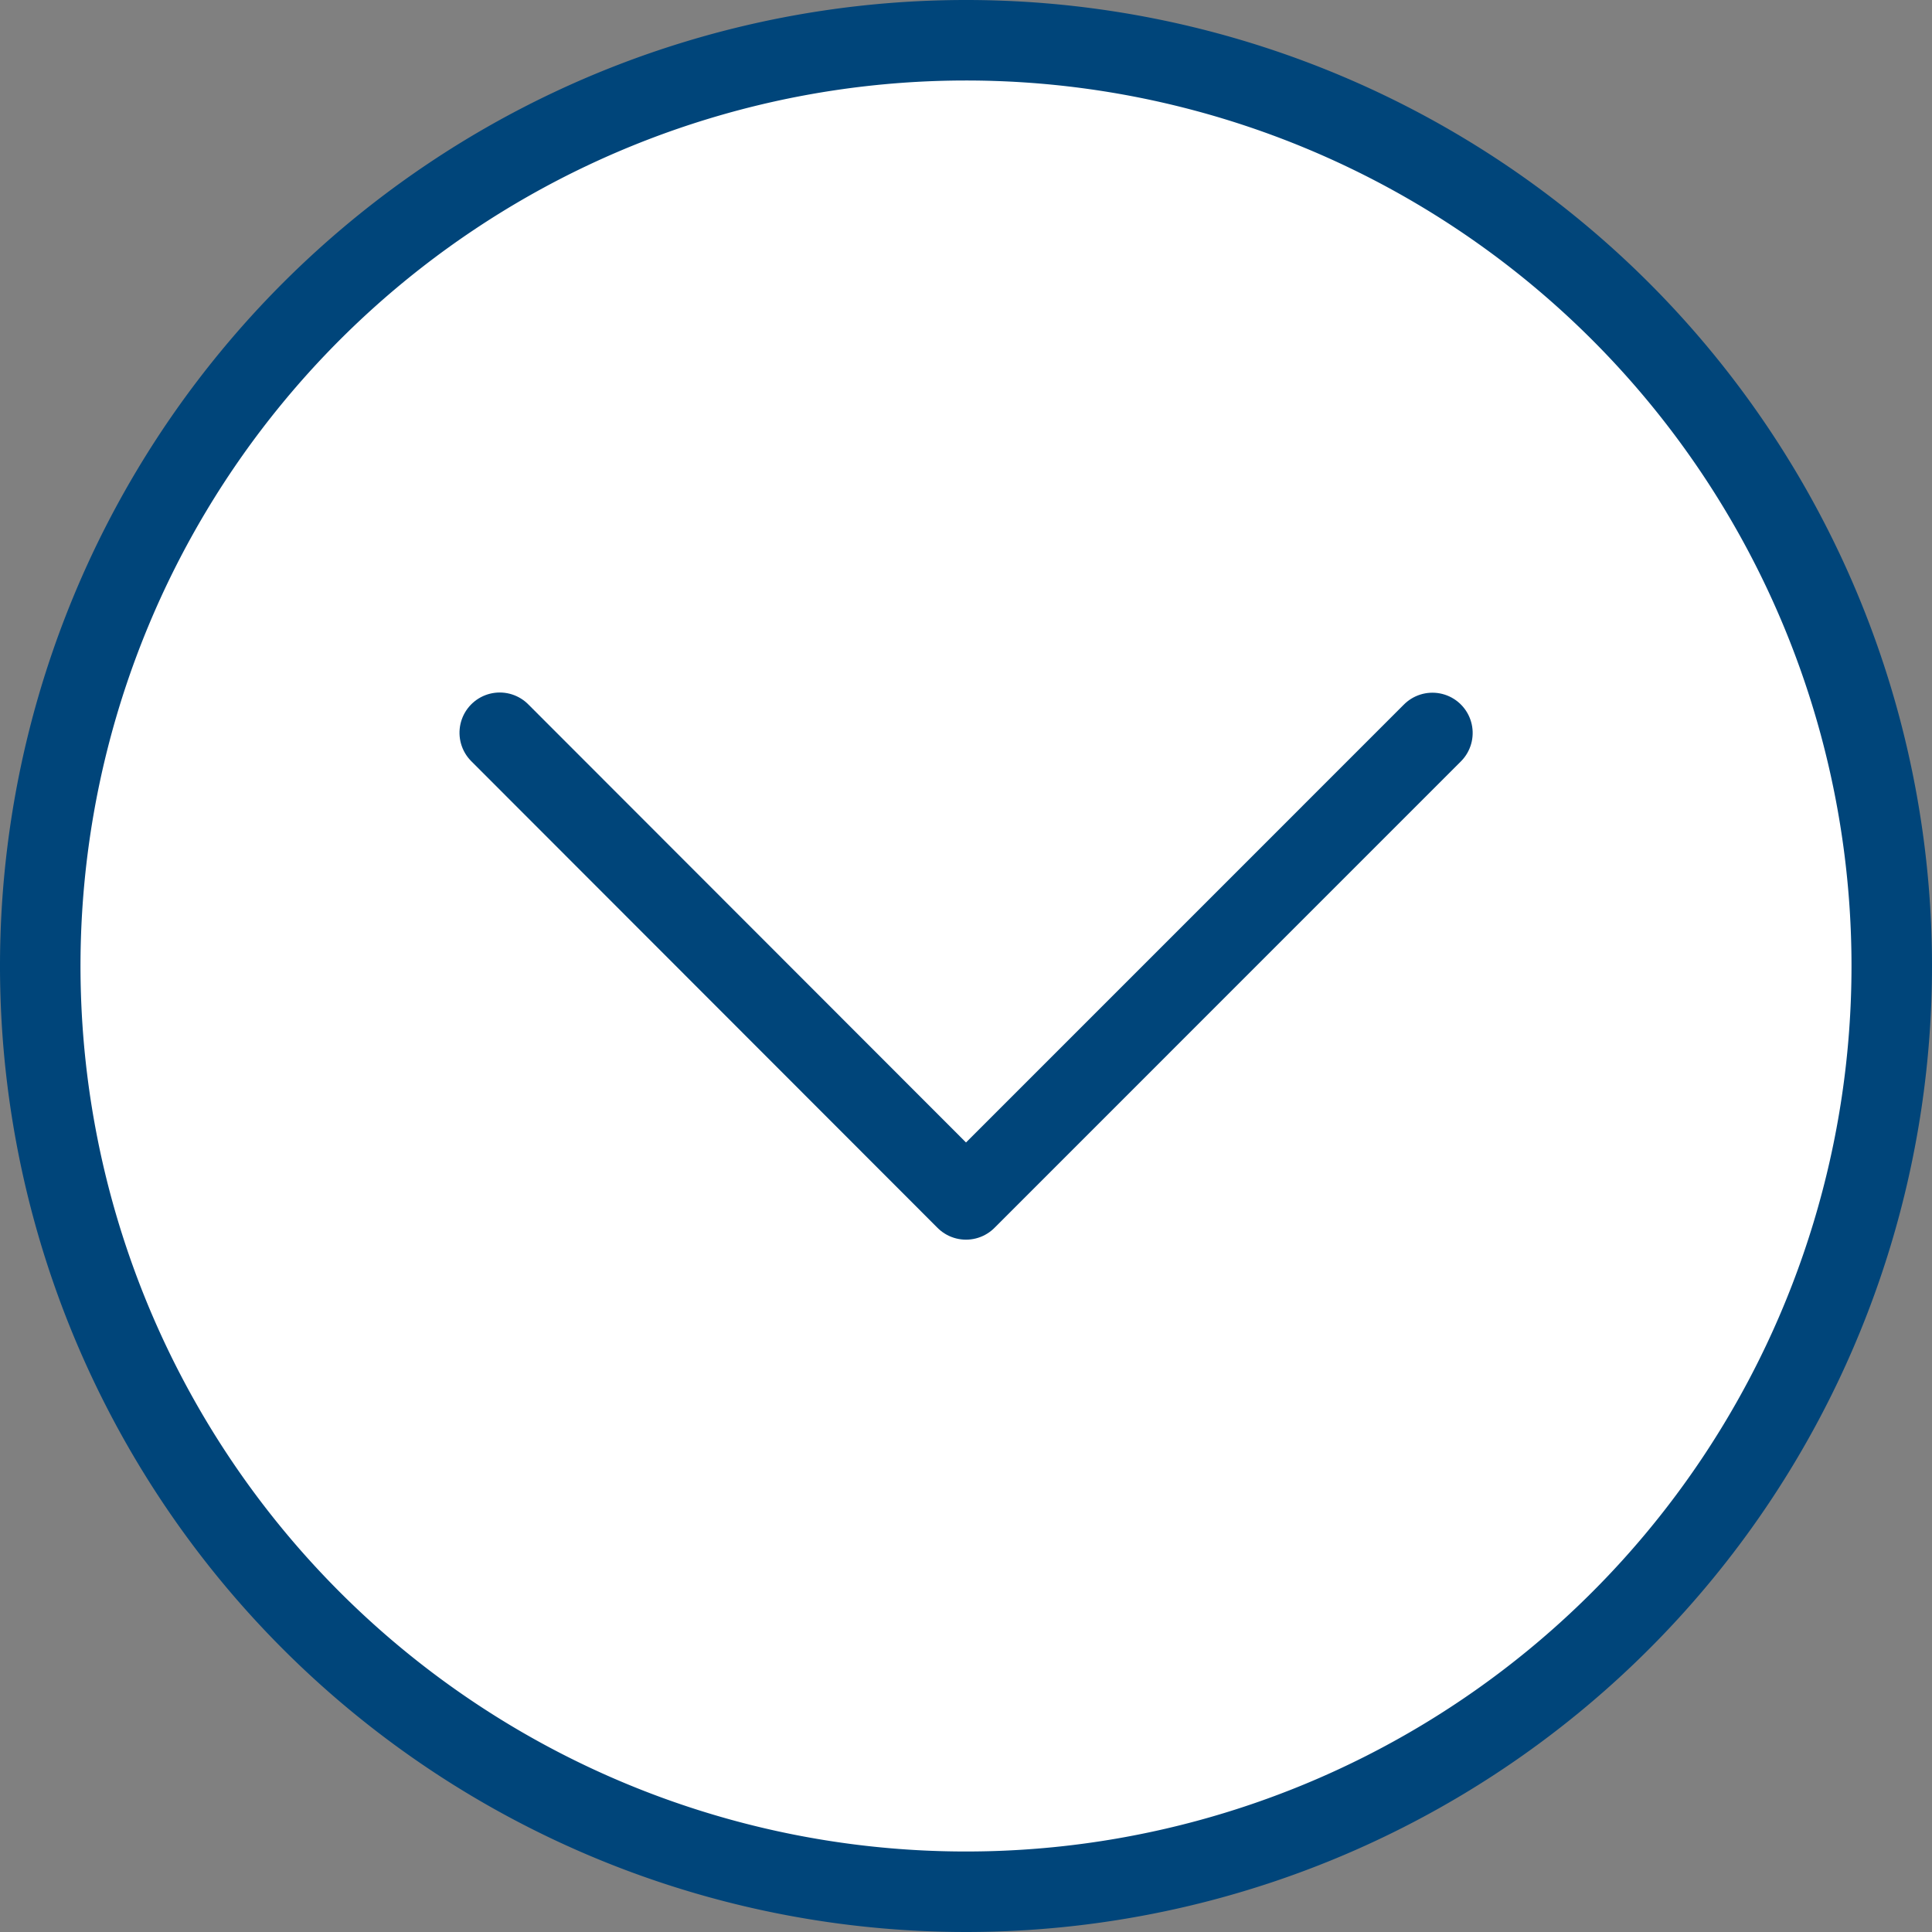
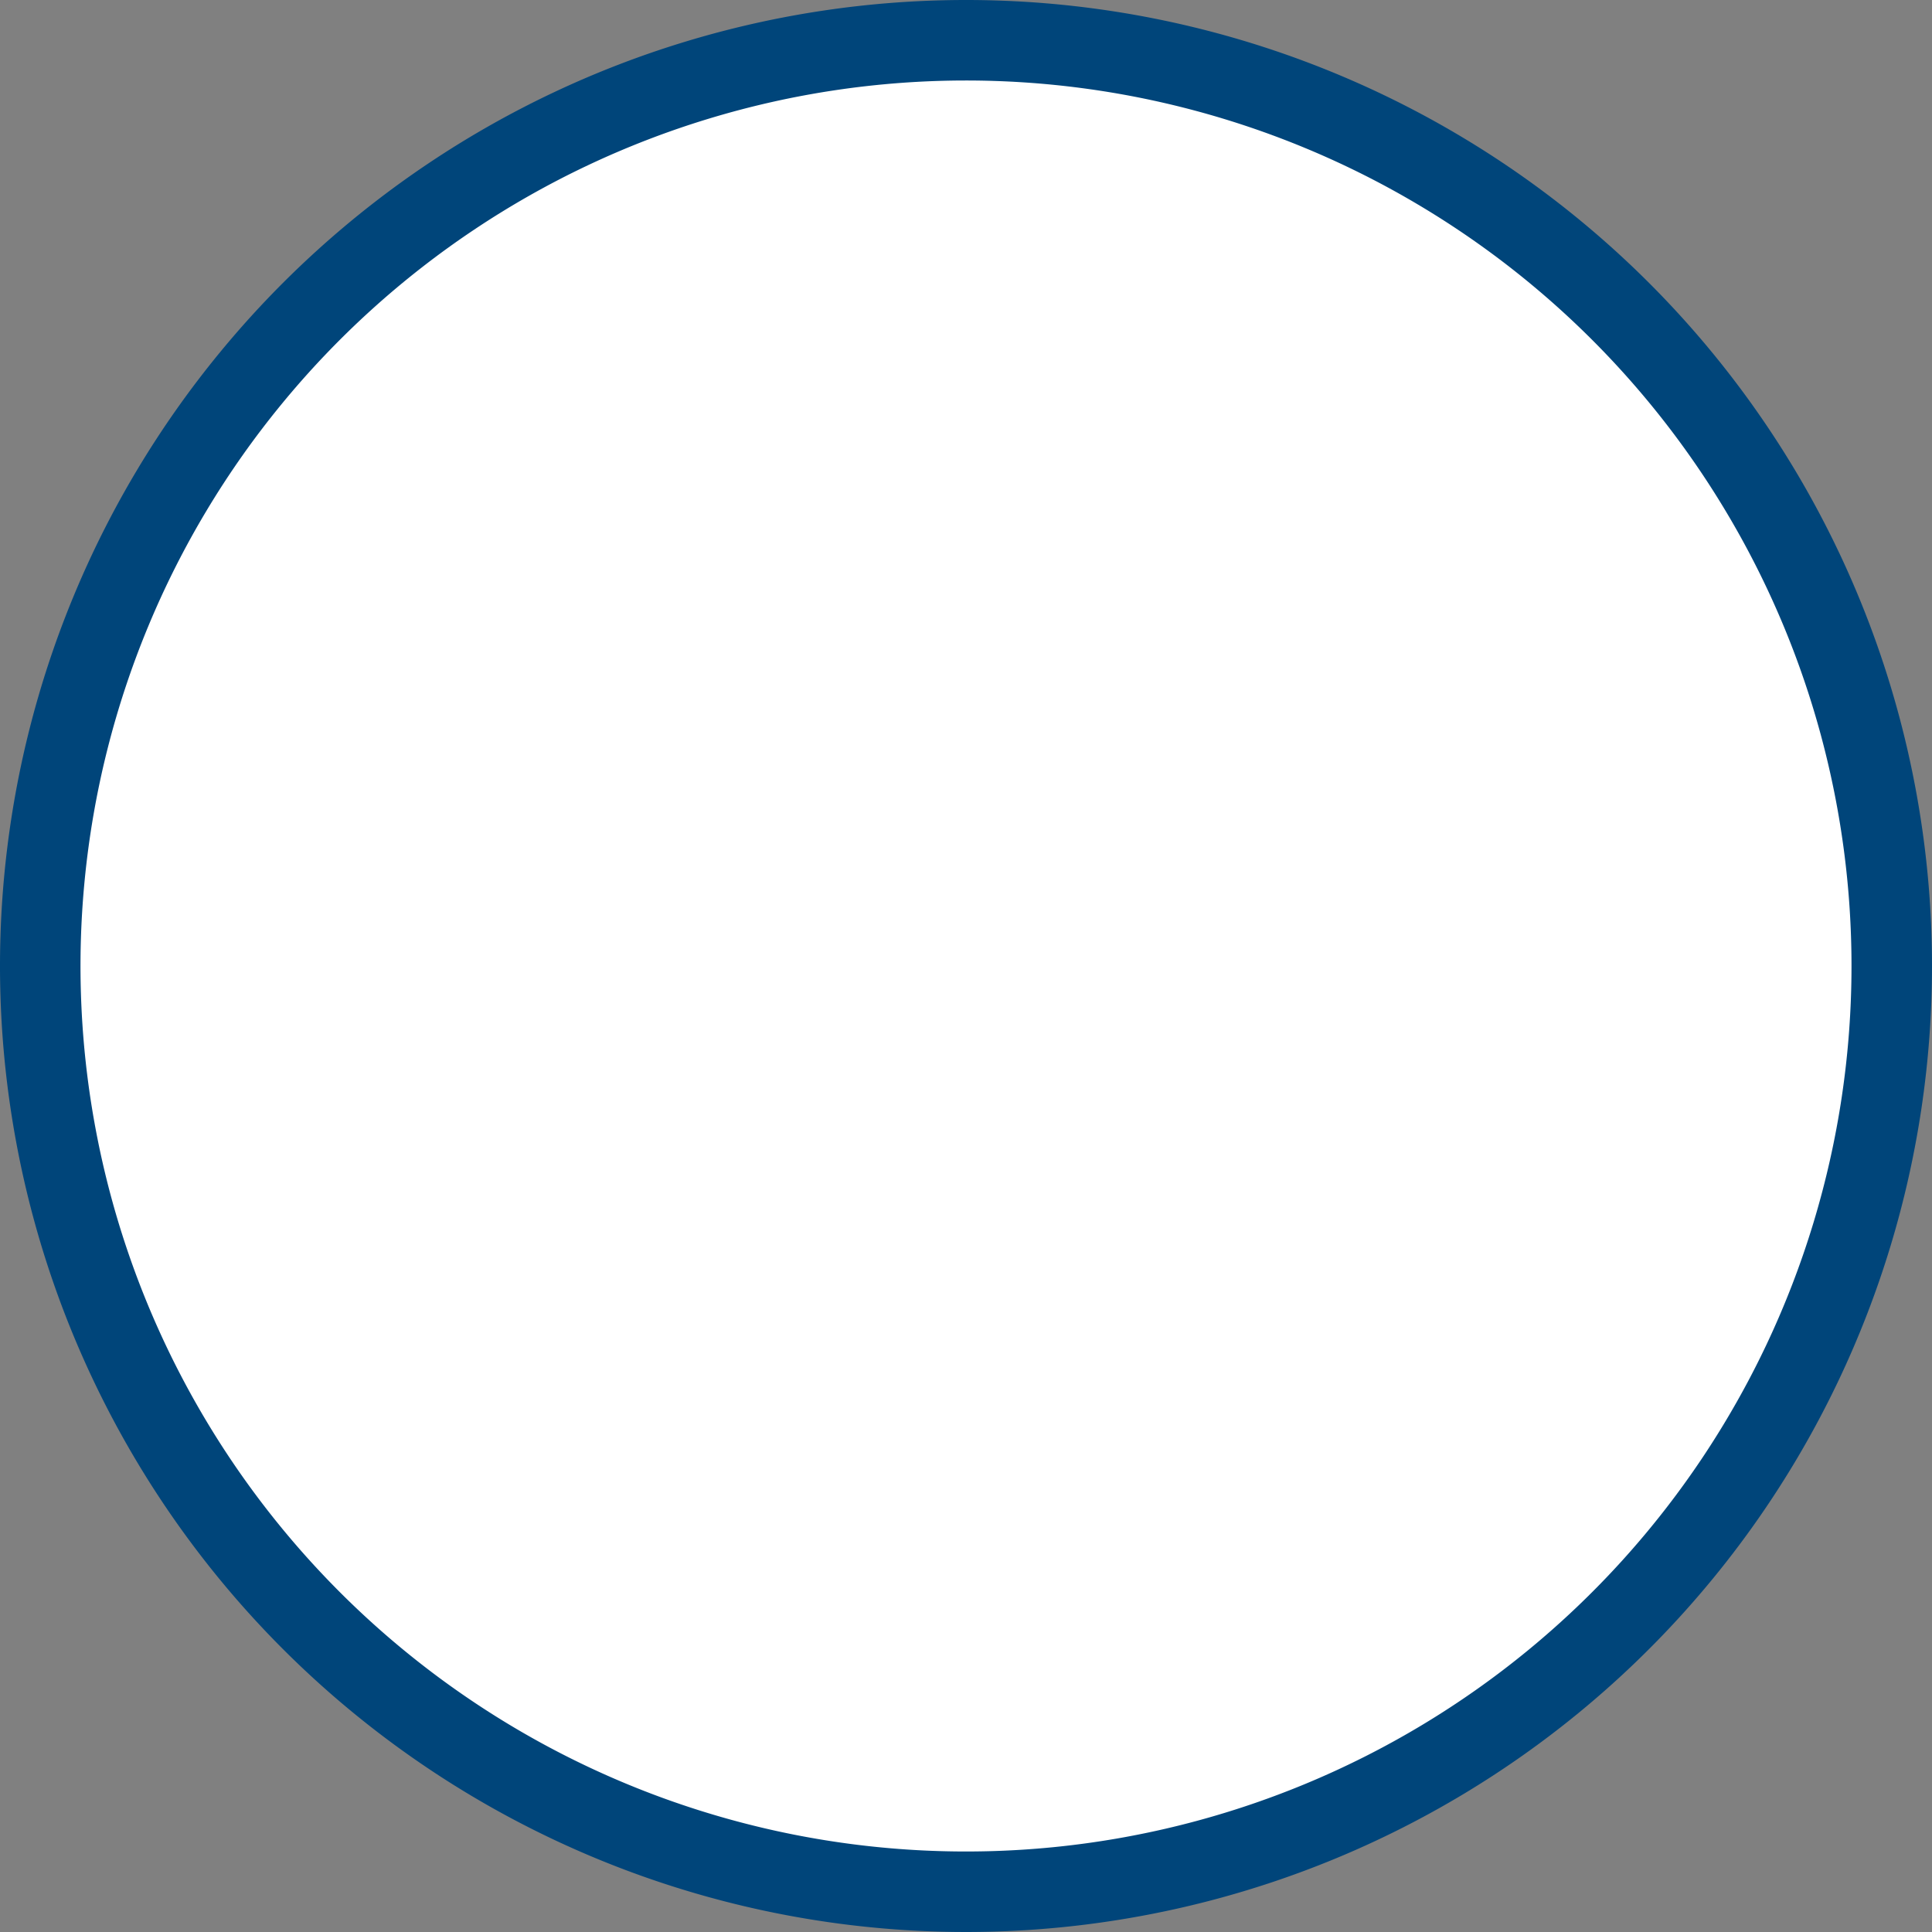
<svg xmlns="http://www.w3.org/2000/svg" width="48" height="48" viewBox="0 0 48 48">
  <rect x="0" y="0" width="48" height="48" fill="#808080" stroke="none" />
  <g id="Grupo_195" data-name="Grupo 195" transform="translate(47 1) rotate(90)">
    <path id="Trazado_43" data-name="Trazado 43" d="M23,0A23,23,0,1,1,0,23,23,23,0,0,1,23,0Z" fill="#fff" stroke="#00457a" stroke-linecap="round" stroke-width="2" />
-     <path id="Trazado_42" data-name="Trazado 42" d="M278.406,180,290,168.416l-11.589-11.588" transform="translate(-261.201 -145.416)" fill="none" stroke="#00457a" stroke-linecap="round" stroke-linejoin="round" stroke-width="2" />
  </g>
</svg>